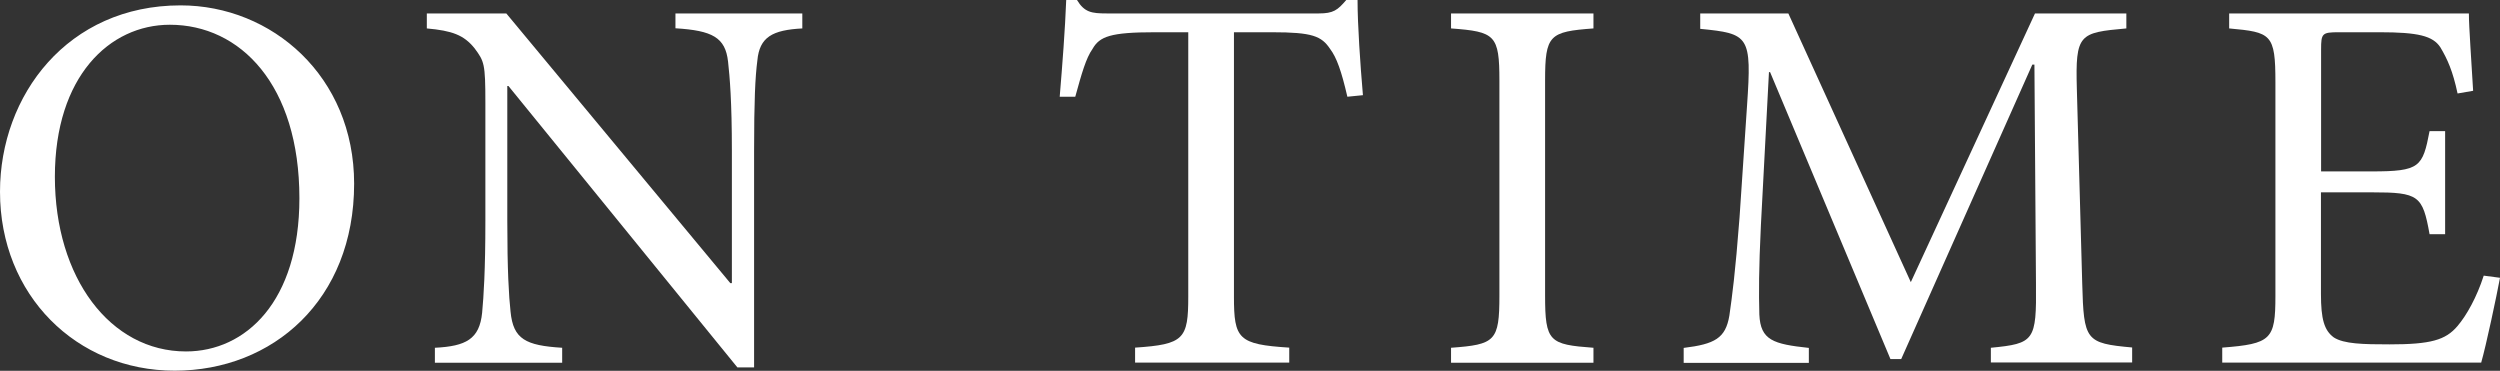
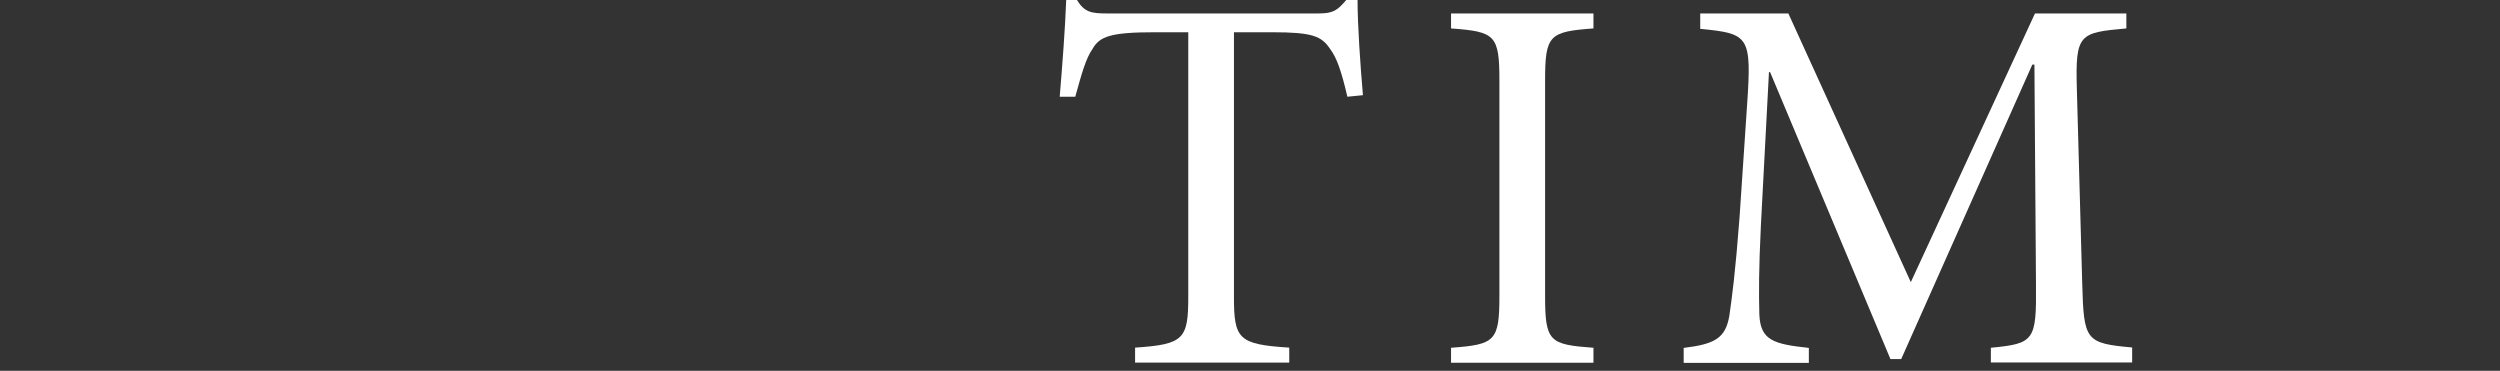
<svg xmlns="http://www.w3.org/2000/svg" id="_レイヤー_2" data-name="レイヤー 2" viewBox="0 0 176.77 26.22">
  <rect x="0" y="0" width="176.77" height="26.22" fill="#333333" stroke="none" />
  <defs>
    <style>
      .cls-1 {
        fill: #fff;
      }
    </style>
  </defs>
  <g id="_レイヤー_1-2" data-name="レイヤー 1">
    <g>
-       <path class="cls-1" d="M25.04,12.99c0,8.21-5.74,13.22-12.69,13.22S0,20.86,0,13.56C0,6.73,4.79.38,12.77.38c6.46,0,12.27,5.02,12.27,12.61ZM3.88,12.5c0,7.14,3.91,12.35,9.27,12.35,4.22,0,8.02-3.53,8.02-10.83,0-8.02-4.18-12.27-9.16-12.27C7.75,1.75,3.88,5.4,3.88,12.5Z" />
-       <path class="cls-1" d="M56.74,2.01c-2.13.11-3.04.61-3.19,2.28-.15,1.14-.23,2.85-.23,6.38v15.31h-1.18L35.95,6.08h-.08v9.54c0,3.5.11,5.32.23,6.42.19,1.94,1.06,2.39,3.65,2.55v1.06h-9v-1.06c2.2-.11,3.15-.61,3.34-2.47.11-1.18.23-3,.23-6.5V7.26c0-2.77-.08-2.92-.76-3.84-.76-.95-1.6-1.25-3.38-1.41V.95h5.62l15.84,19.07h.11v-9.35c0-3.5-.15-5.24-.27-6.31-.19-1.71-1.1-2.2-3.72-2.36V.95h8.97v1.06Z" />
      <path class="cls-1" d="M95.27,6.84c-.42-1.82-.76-2.77-1.22-3.38-.61-.91-1.25-1.18-4.1-1.18h-2.7v18.69c0,3,.3,3.38,3.91,3.61v1.06h-10.9v-1.06c3.46-.23,3.76-.61,3.76-3.61V2.28h-2.36c-3.15,0-3.91.3-4.41,1.18-.46.65-.76,1.71-1.22,3.38h-1.1c.19-2.28.38-4.75.46-6.84h.76c.53.87,1.03.95,2.09.95h15.01c1.03,0,1.33-.23,1.94-.95h.8c0,1.75.19,4.52.38,6.73l-1.1.11Z" />
      <path class="cls-1" d="M102.6,25.65v-1.06c3.12-.23,3.42-.46,3.42-3.69V5.7c0-3.23-.3-3.46-3.42-3.69V.95h10.07v1.06c-3.12.23-3.42.46-3.42,3.69v15.2c0,3.27.3,3.46,3.42,3.69v1.06h-10.07Z" />
      <path class="cls-1" d="M140.77,25.65v-1.06c3.08-.3,3.23-.49,3.19-4.52l-.11-15.5h-.15l-9.27,20.82h-.76l-8.51-20.29h-.08l-.57,10.83c-.15,3.12-.15,4.79-.11,6.31.08,1.82.99,2.09,3.5,2.36v1.06h-8.85v-1.06c2.2-.27,2.96-.68,3.23-2.28.19-1.33.42-3,.72-6.95l.53-7.9c.34-4.94.15-5.09-3.31-5.43V.95h6.23l8.66,19L143.89.95h6.46v1.06c-3.34.3-3.61.38-3.5,4.29l.38,13.75c.11,4.03.23,4.22,3.53,4.52v1.06h-9.99Z" />
-       <path class="cls-1" d="M176.77,19.64c-.23,1.25-.99,4.83-1.33,6h-18.31v-1.06c3.46-.27,3.76-.57,3.76-3.65V5.81c0-3.42-.3-3.53-3.27-3.8V.95h16.95c0,.95.19,3.53.3,5.47l-1.1.19c-.34-1.6-.72-2.43-1.22-3.27-.53-.8-1.56-1.06-4.29-1.06h-2.89c-1.18,0-1.25.08-1.25,1.22v8.62h3.57c3.42,0,3.61-.3,4.1-2.85h1.1v7.29h-1.1c-.49-2.74-.76-2.96-4.07-2.96h-3.61v7.18c0,1.79.23,2.58.91,3.08.72.46,2.05.49,3.95.49,2.89,0,3.95-.3,4.79-1.29.65-.76,1.37-2.05,1.86-3.57l1.14.15Z" />
    </g>
  </g>
</svg>